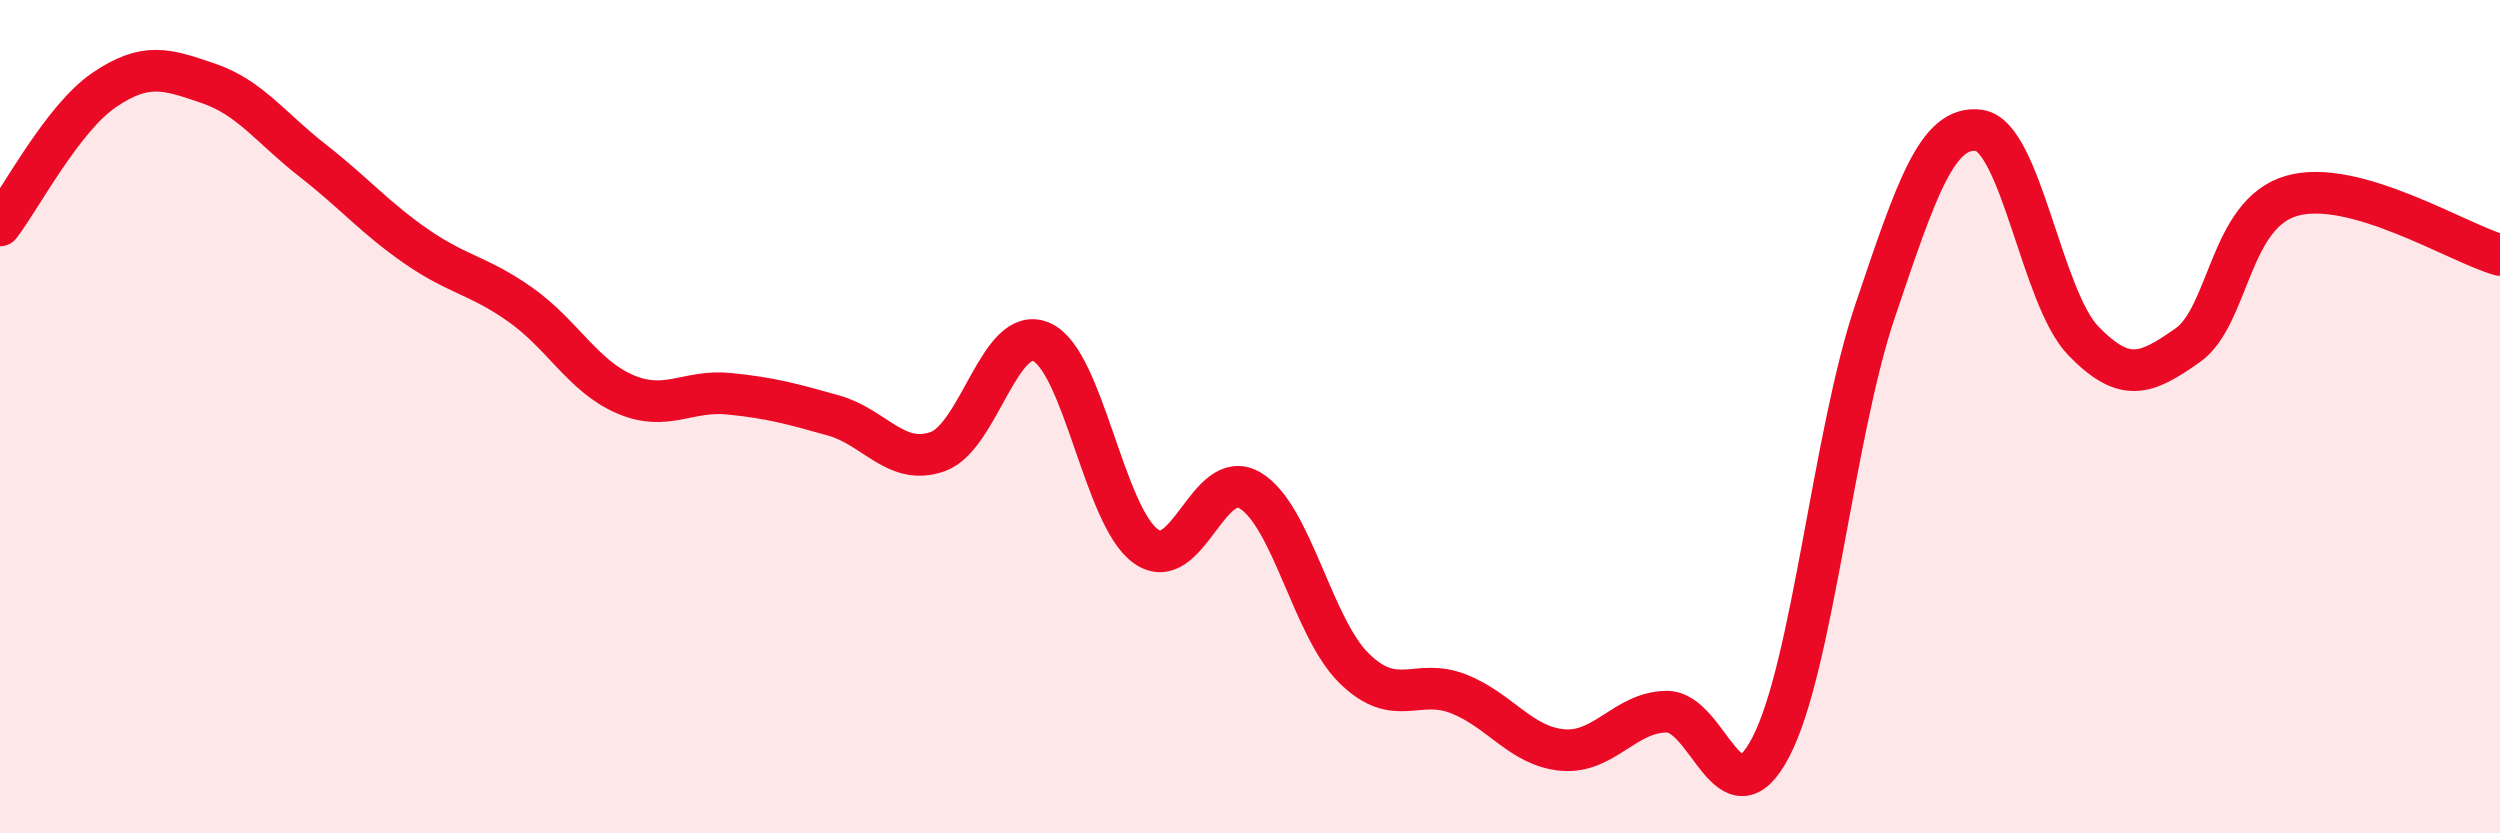
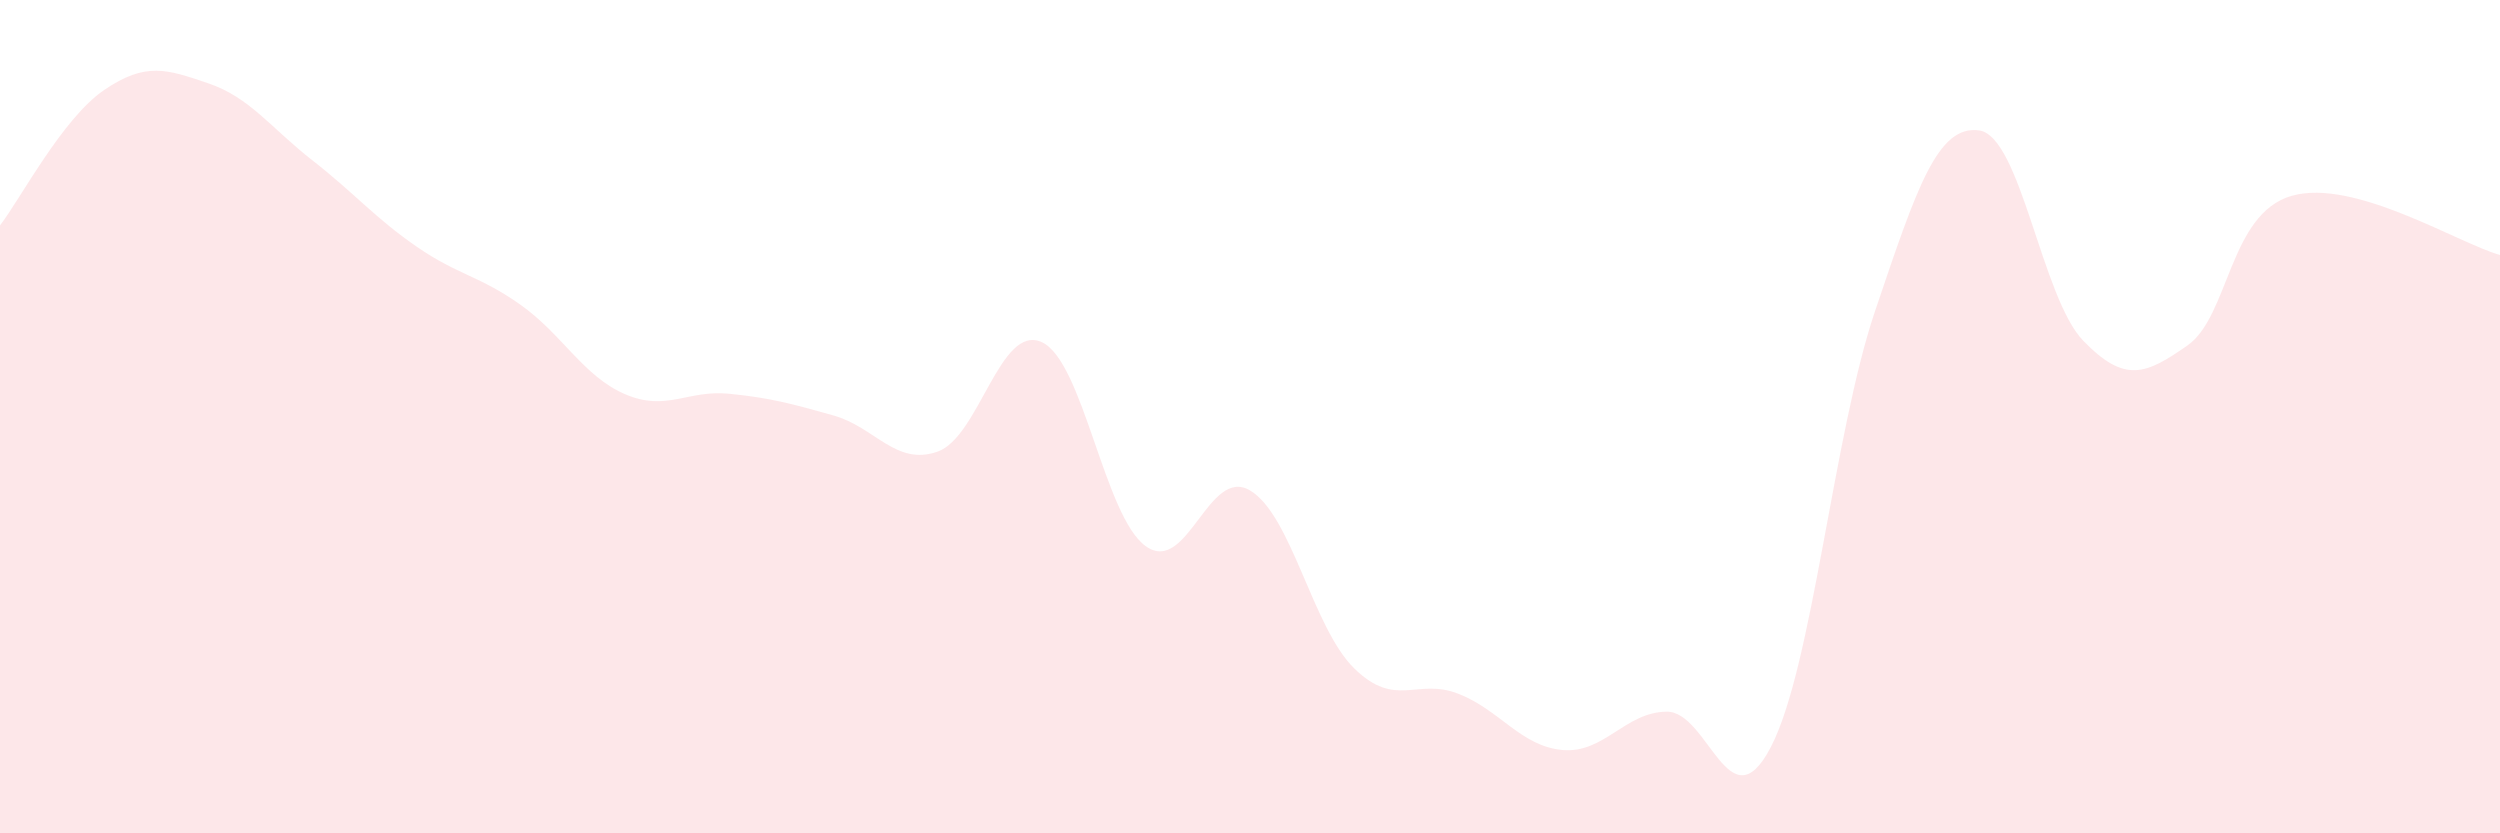
<svg xmlns="http://www.w3.org/2000/svg" width="60" height="20" viewBox="0 0 60 20">
  <path d="M 0,5.41 C 0.5,4.76 1.5,2.84 2.5,2.16 C 3.5,1.48 4,1.66 5,2 C 6,2.34 6.5,3.07 7.5,3.85 C 8.5,4.63 9,5.23 10,5.92 C 11,6.61 11.5,6.61 12.5,7.32 C 13.5,8.03 14,9.03 15,9.46 C 16,9.89 16.5,9.35 17.5,9.45 C 18.5,9.55 19,9.69 20,9.97 C 21,10.25 21.5,11.19 22.5,10.84 C 23.5,10.49 24,7.76 25,8.21 C 26,8.66 26.5,12.4 27.5,13.11 C 28.5,13.82 29,11.18 30,11.77 C 31,12.36 31.5,15.06 32.5,16.04 C 33.5,17.02 34,16.26 35,16.65 C 36,17.04 36.5,17.91 37.5,18 C 38.5,18.09 39,17.09 40,17.08 C 41,17.07 41.5,19.85 42.5,17.93 C 43.5,16.01 44,10.43 45,7.47 C 46,4.51 46.5,2.99 47.5,3.13 C 48.5,3.27 49,7.15 50,8.18 C 51,9.21 51.5,8.99 52.5,8.29 C 53.5,7.59 53.5,5.13 55,4.7 C 56.5,4.27 59,5.84 60,6.12L60 20L0 20Z" fill="#EB0A25" opacity="0.1" stroke-linecap="round" stroke-linejoin="round" />
-   <path d="M 0,5.41 C 0.5,4.76 1.5,2.84 2.5,2.16 C 3.5,1.48 4,1.66 5,2 C 6,2.34 6.5,3.07 7.5,3.85 C 8.5,4.63 9,5.23 10,5.92 C 11,6.61 11.5,6.61 12.5,7.32 C 13.5,8.03 14,9.03 15,9.46 C 16,9.89 16.5,9.35 17.5,9.45 C 18.5,9.55 19,9.69 20,9.97 C 21,10.25 21.5,11.19 22.5,10.84 C 23.5,10.49 24,7.76 25,8.21 C 26,8.66 26.5,12.4 27.5,13.11 C 28.5,13.82 29,11.18 30,11.77 C 31,12.36 31.5,15.06 32.5,16.04 C 33.5,17.02 34,16.26 35,16.65 C 36,17.04 36.5,17.91 37.5,18 C 38.5,18.09 39,17.09 40,17.08 C 41,17.07 41.5,19.85 42.5,17.93 C 43.5,16.01 44,10.43 45,7.47 C 46,4.51 46.5,2.99 47.5,3.13 C 48.5,3.27 49,7.15 50,8.18 C 51,9.21 51.5,8.99 52.5,8.29 C 53.5,7.59 53.5,5.13 55,4.7 C 56.5,4.27 59,5.84 60,6.12" stroke="#EB0A25" stroke-width="1" fill="none" stroke-linecap="round" stroke-linejoin="round" />
</svg>